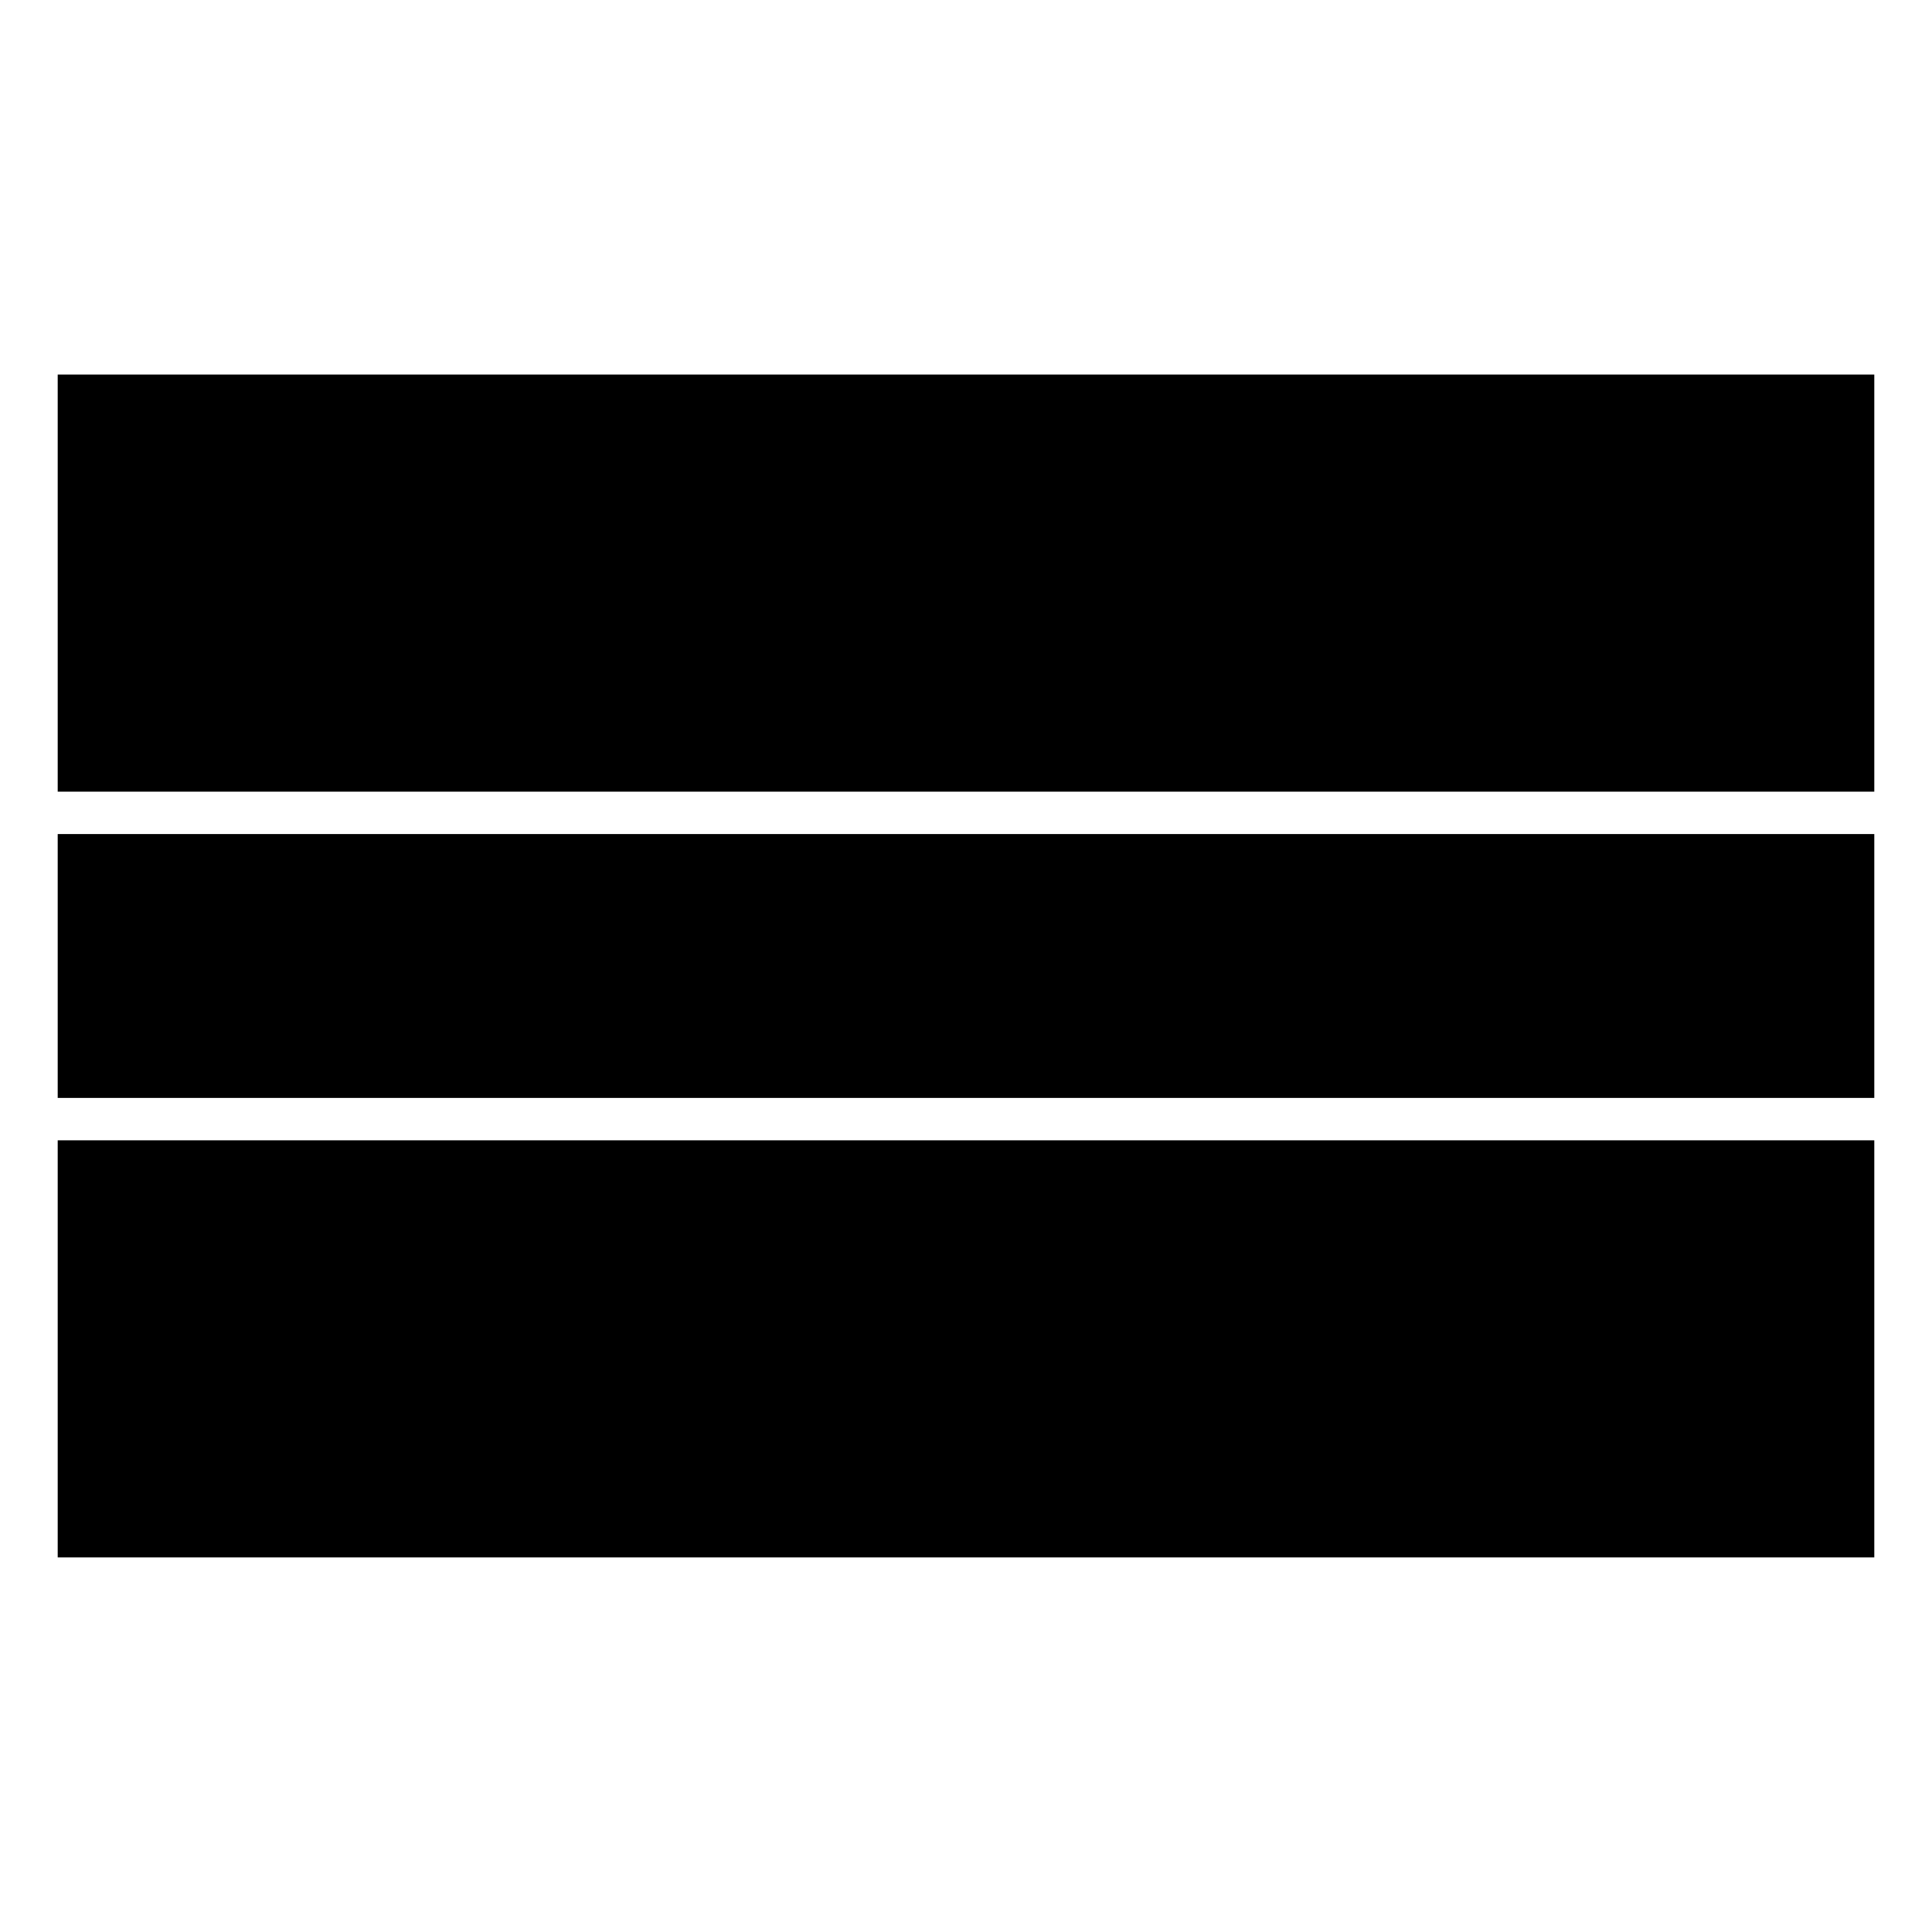
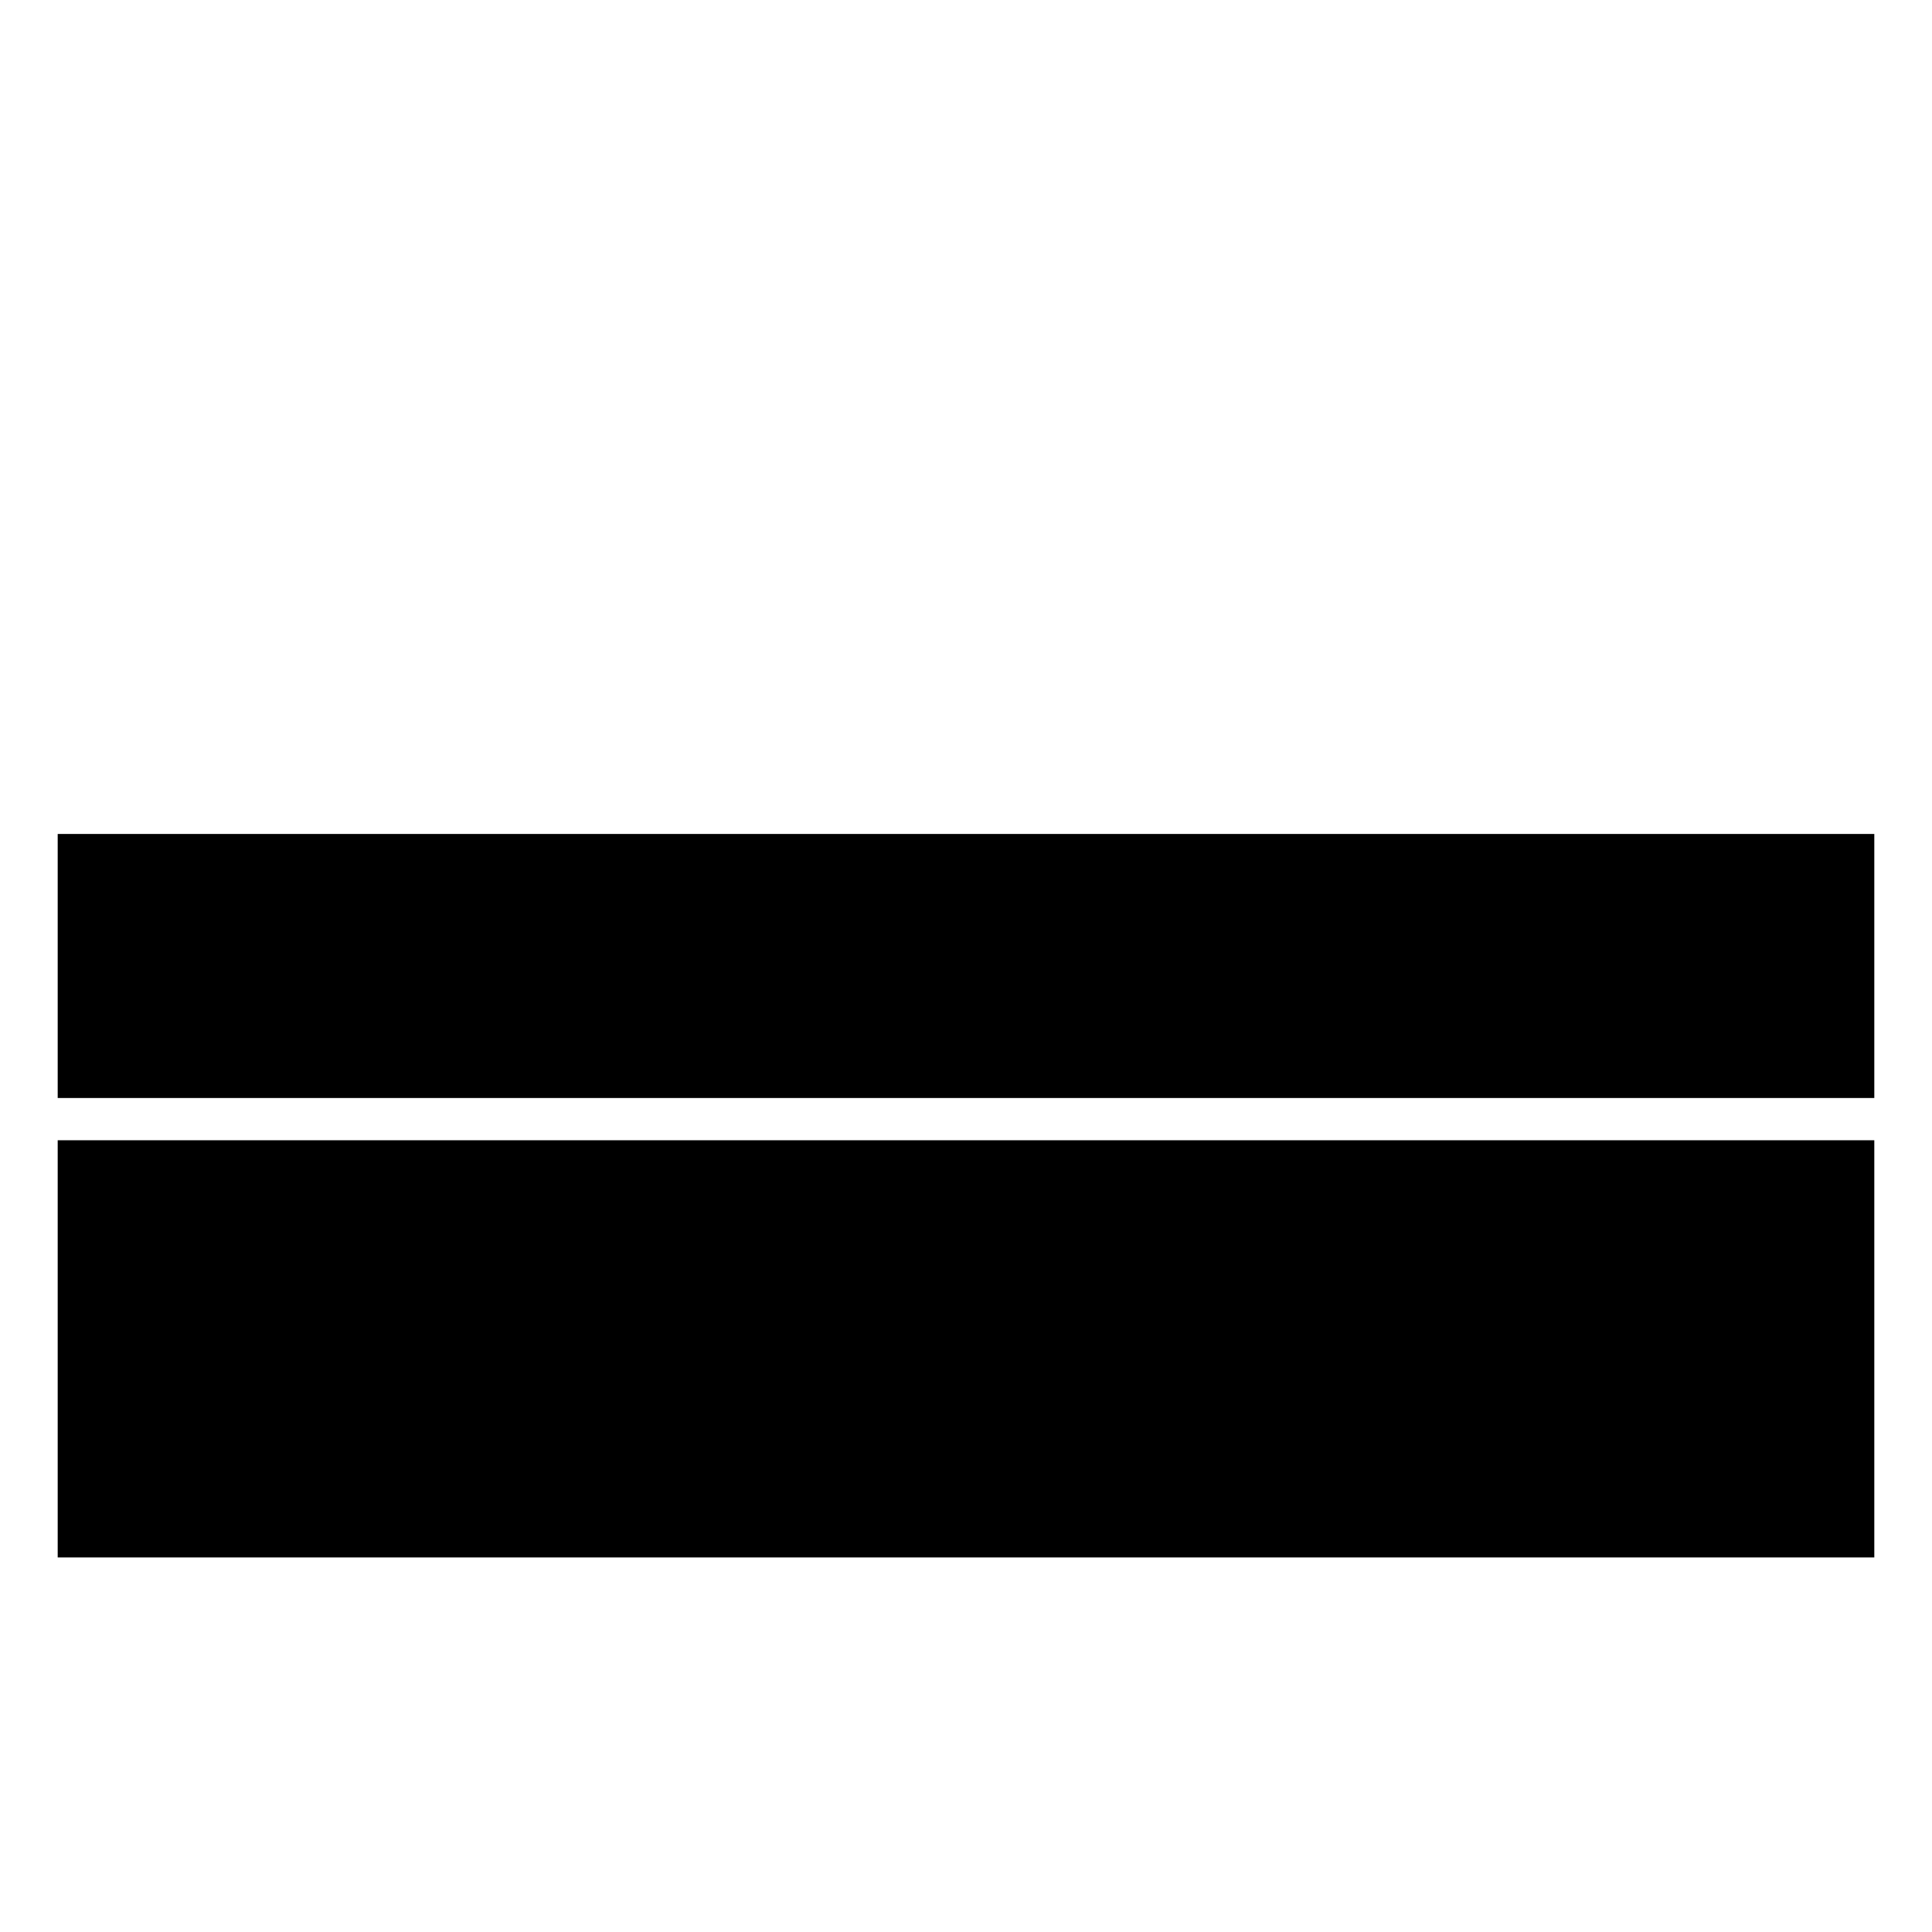
<svg xmlns="http://www.w3.org/2000/svg" fill="#000000" width="800px" height="800px" version="1.1" viewBox="144 144 512 512">
  <g fill-rule="evenodd">
-     <path d="m159.29 243.25h481.42v110.56h-481.42z" />
    <path d="m159.29 365.01h481.42v69.973h-481.42z" />
    <path d="m159.29 446.18h481.42v110.56h-481.42z" />
  </g>
</svg>